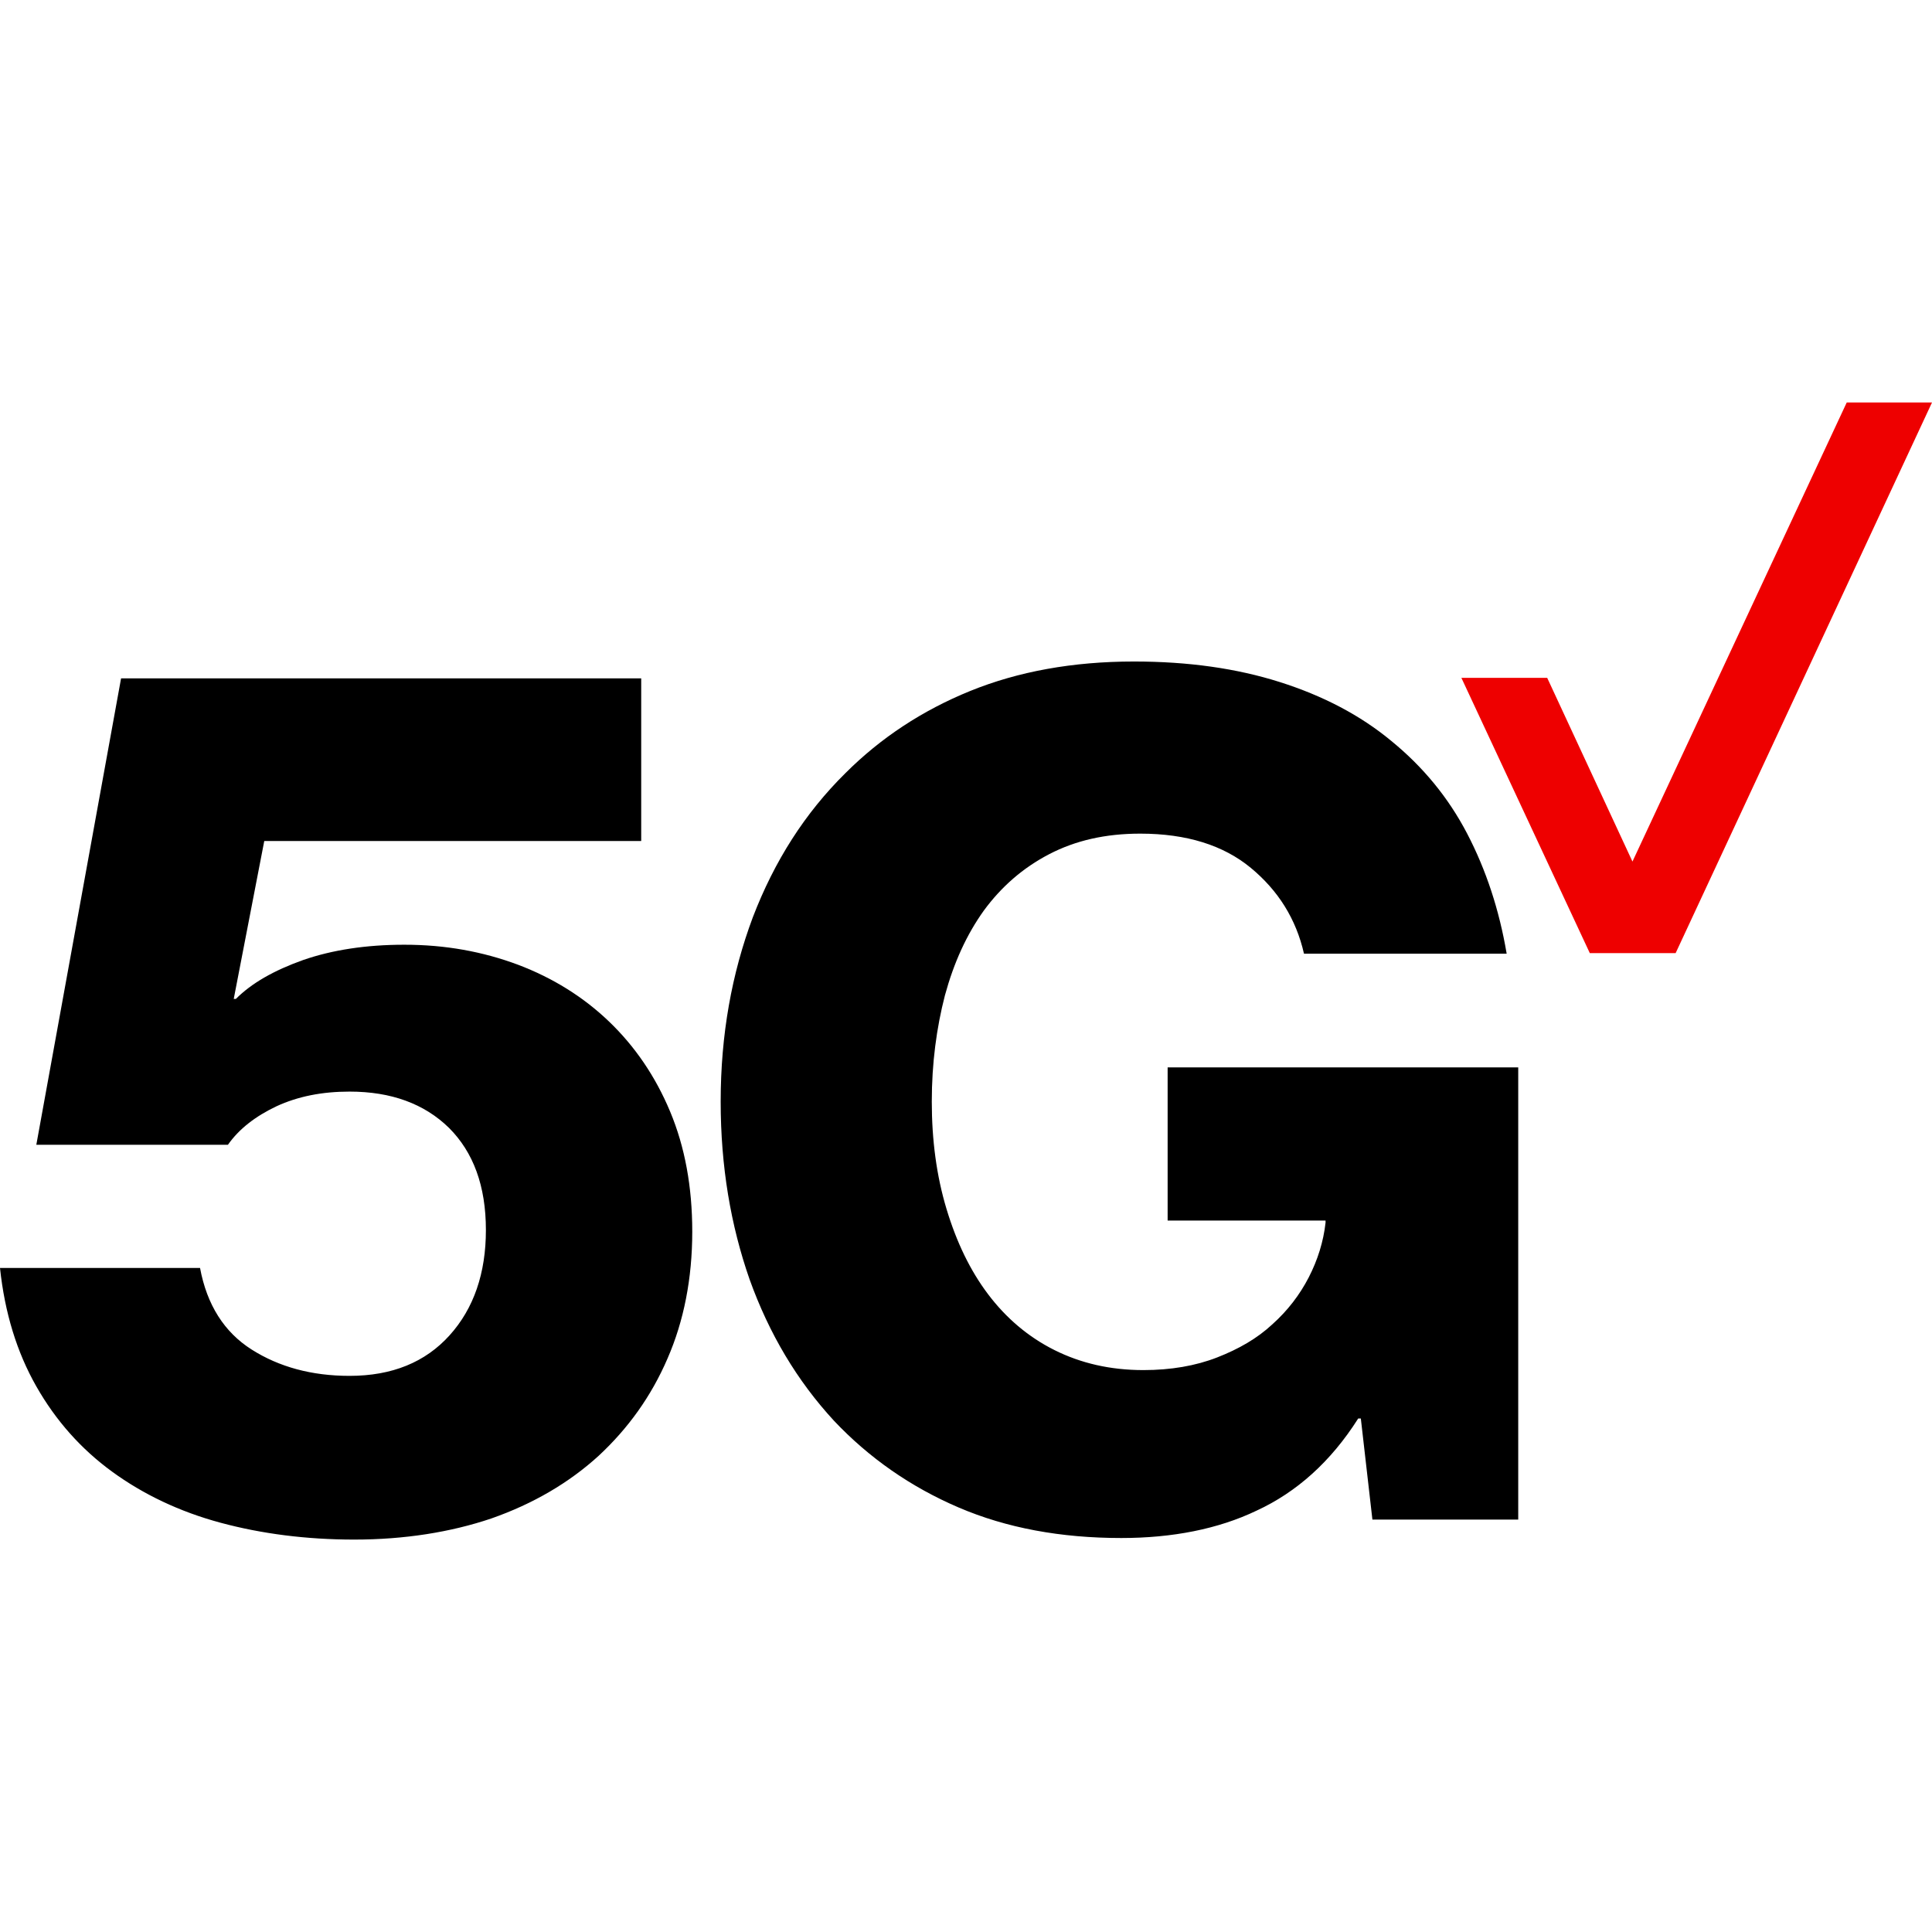
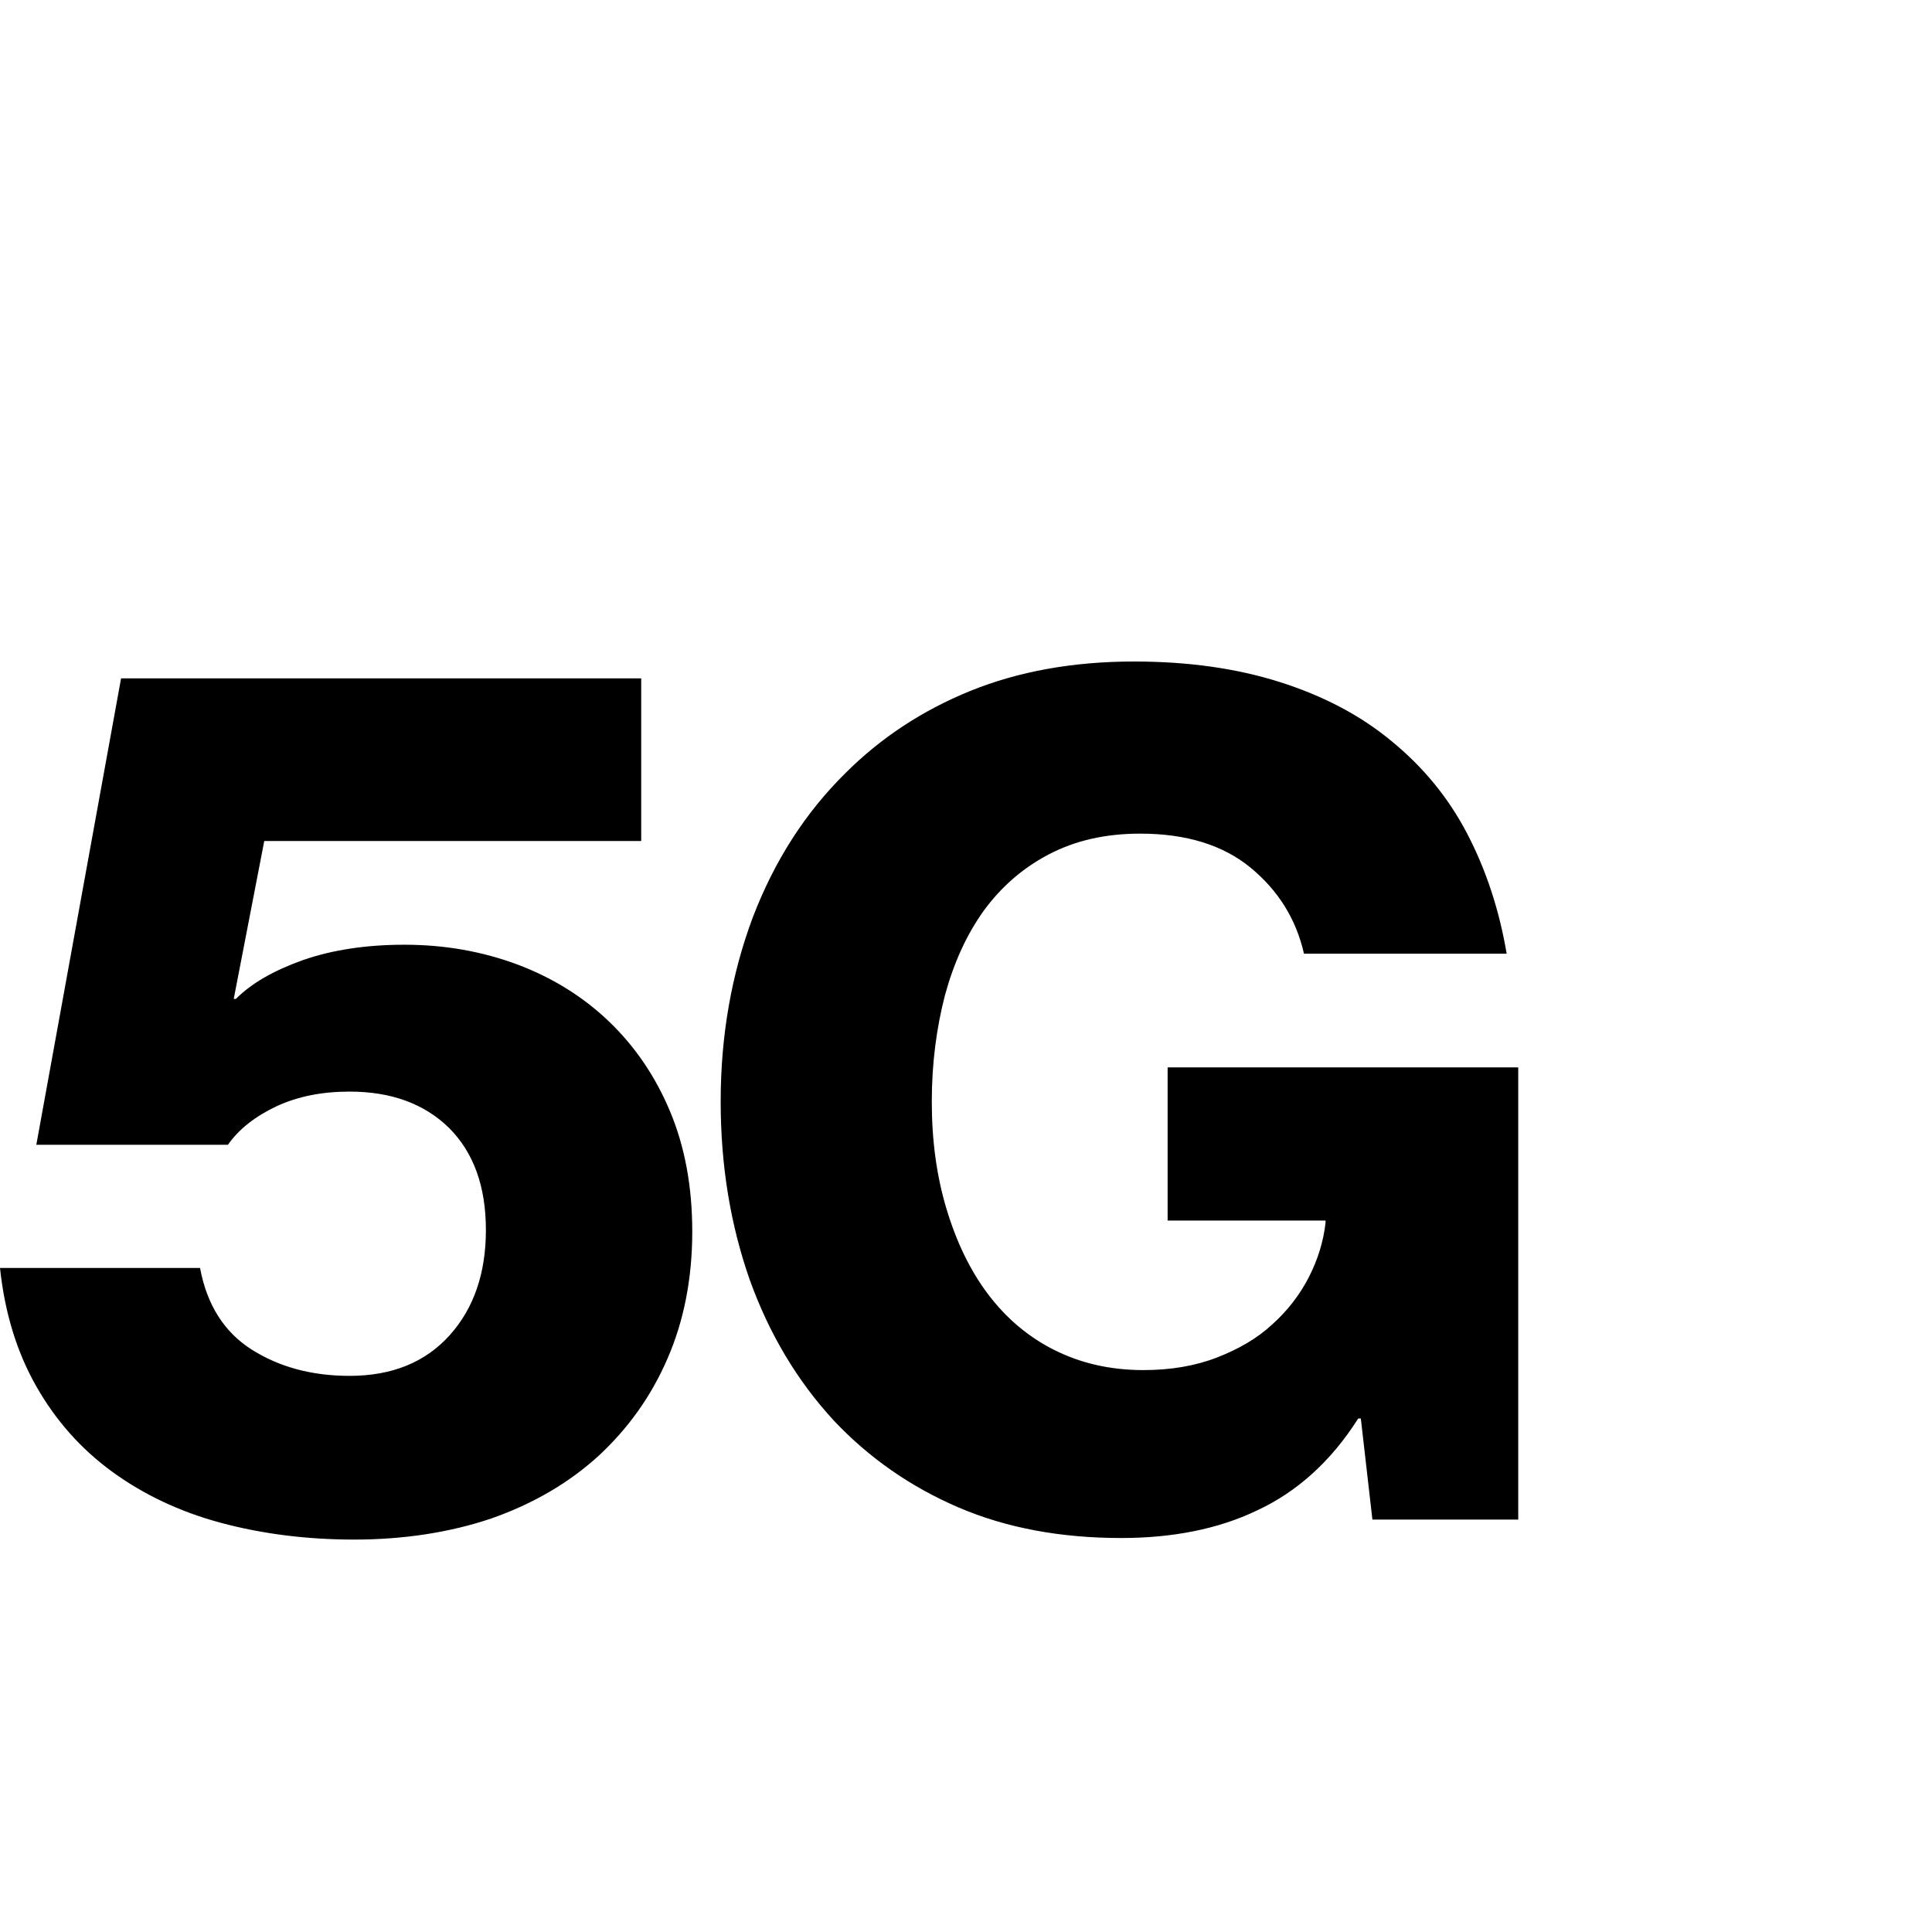
<svg xmlns="http://www.w3.org/2000/svg" width="96" height="96" viewBox="0 0 96 96" fill="none">
  <path d="M55.717 76.423C52.709 76.423 50.014 75.926 47.634 74.906C45.254 73.886 43.187 72.447 41.434 70.59C39.603 68.602 38.217 66.273 37.249 63.579C36.307 60.885 35.81 57.955 35.81 54.738C35.81 51.416 36.36 48.381 37.406 45.583C38.479 42.784 39.996 40.403 42.01 38.415C43.763 36.663 45.829 35.302 48.209 34.334C50.59 33.367 53.31 32.87 56.345 32.87C59.039 32.87 61.445 33.21 63.59 33.89C65.735 34.57 67.593 35.538 69.136 36.819C70.705 38.101 71.961 39.618 72.903 41.423C73.844 43.228 74.498 45.216 74.865 47.387H64.794C64.401 45.661 63.512 44.248 62.152 43.124C60.791 41.999 58.96 41.423 56.658 41.423C54.932 41.423 53.441 41.763 52.133 42.444C50.825 43.124 49.753 44.065 48.889 45.242C48.026 46.446 47.398 47.832 46.954 49.454C46.535 51.076 46.3 52.828 46.3 54.738C46.3 56.647 46.535 58.426 47.032 60.074C47.529 61.722 48.209 63.135 49.099 64.312C49.988 65.489 51.087 66.43 52.395 67.084C53.703 67.738 55.167 68.079 56.815 68.079C58.176 68.079 59.405 67.869 60.478 67.451C61.55 67.032 62.466 66.509 63.224 65.803C63.983 65.123 64.584 64.338 65.029 63.475C65.474 62.611 65.761 61.696 65.866 60.754V60.65H58.019V53.038H75.44V75.507H68.194L67.619 70.485H67.488C66.128 72.63 64.427 74.147 62.439 75.063C60.53 75.978 58.254 76.423 55.717 76.423ZM17.604 76.501C15.224 76.501 13.001 76.214 10.96 75.664C8.92 75.115 7.115 74.252 5.572 73.127C4.028 72.002 2.773 70.59 1.805 68.889C0.837 67.189 0.235 65.227 0 63.004H9.94C10.28 64.835 11.143 66.195 12.504 67.058C13.864 67.921 15.486 68.366 17.369 68.366C19.488 68.366 21.136 67.686 22.339 66.352C23.542 65.018 24.144 63.265 24.144 61.12C24.144 58.923 23.516 57.249 22.313 56.046C21.083 54.842 19.436 54.241 17.369 54.241C16.009 54.241 14.806 54.476 13.733 54.973C12.687 55.47 11.876 56.098 11.326 56.883H1.805L6.016 33.707H31.861V41.789H13.131L11.614 49.637H11.719C12.504 48.852 13.602 48.224 15.067 47.701C16.506 47.204 18.18 46.943 20.089 46.943C22.13 46.943 23.987 47.283 25.74 47.937C27.466 48.591 28.983 49.532 30.265 50.762C31.547 51.991 32.567 53.482 33.299 55.235C34.032 56.987 34.398 58.975 34.398 61.199C34.398 63.527 33.979 65.646 33.169 67.503C32.358 69.386 31.207 70.982 29.742 72.342C28.277 73.676 26.498 74.723 24.405 75.455C22.391 76.135 20.089 76.501 17.604 76.501Z" fill="black" />
-   <path d="M72.615 33.681H76.879L81.116 42.81L91.763 20H96L83.261 47.361H78.997L72.615 33.681Z" fill="#EE0000" />
</svg>